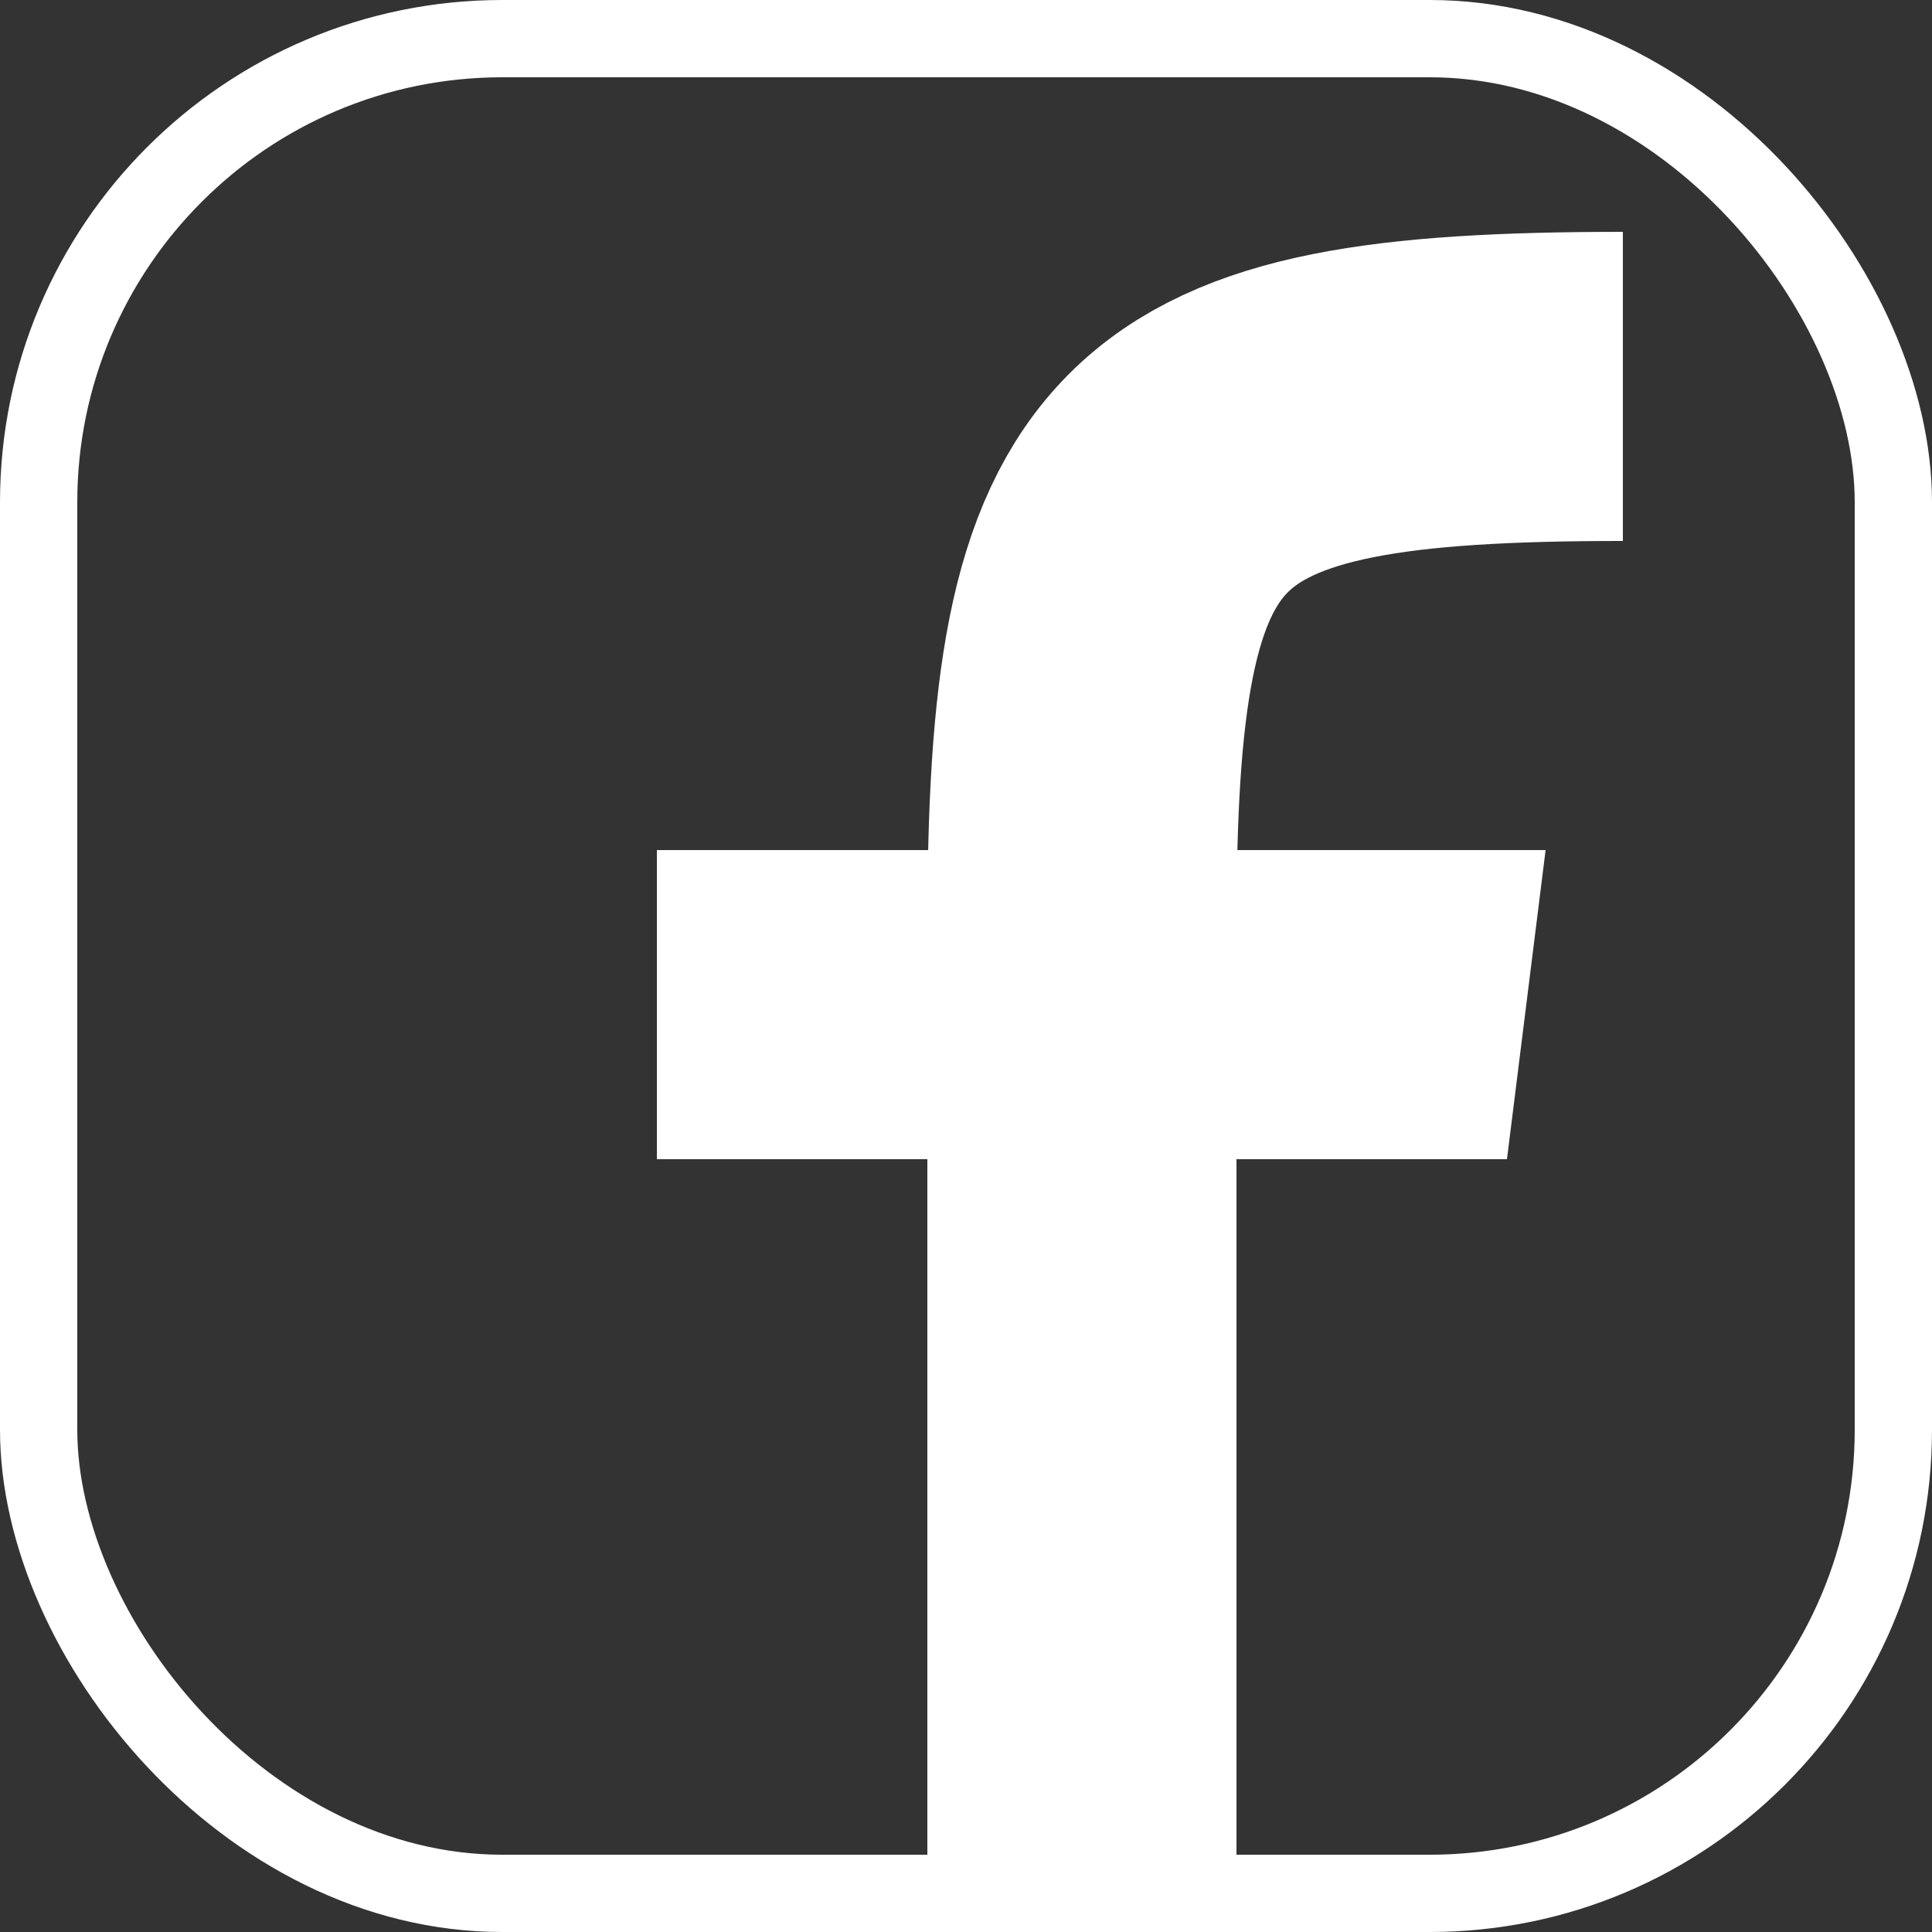
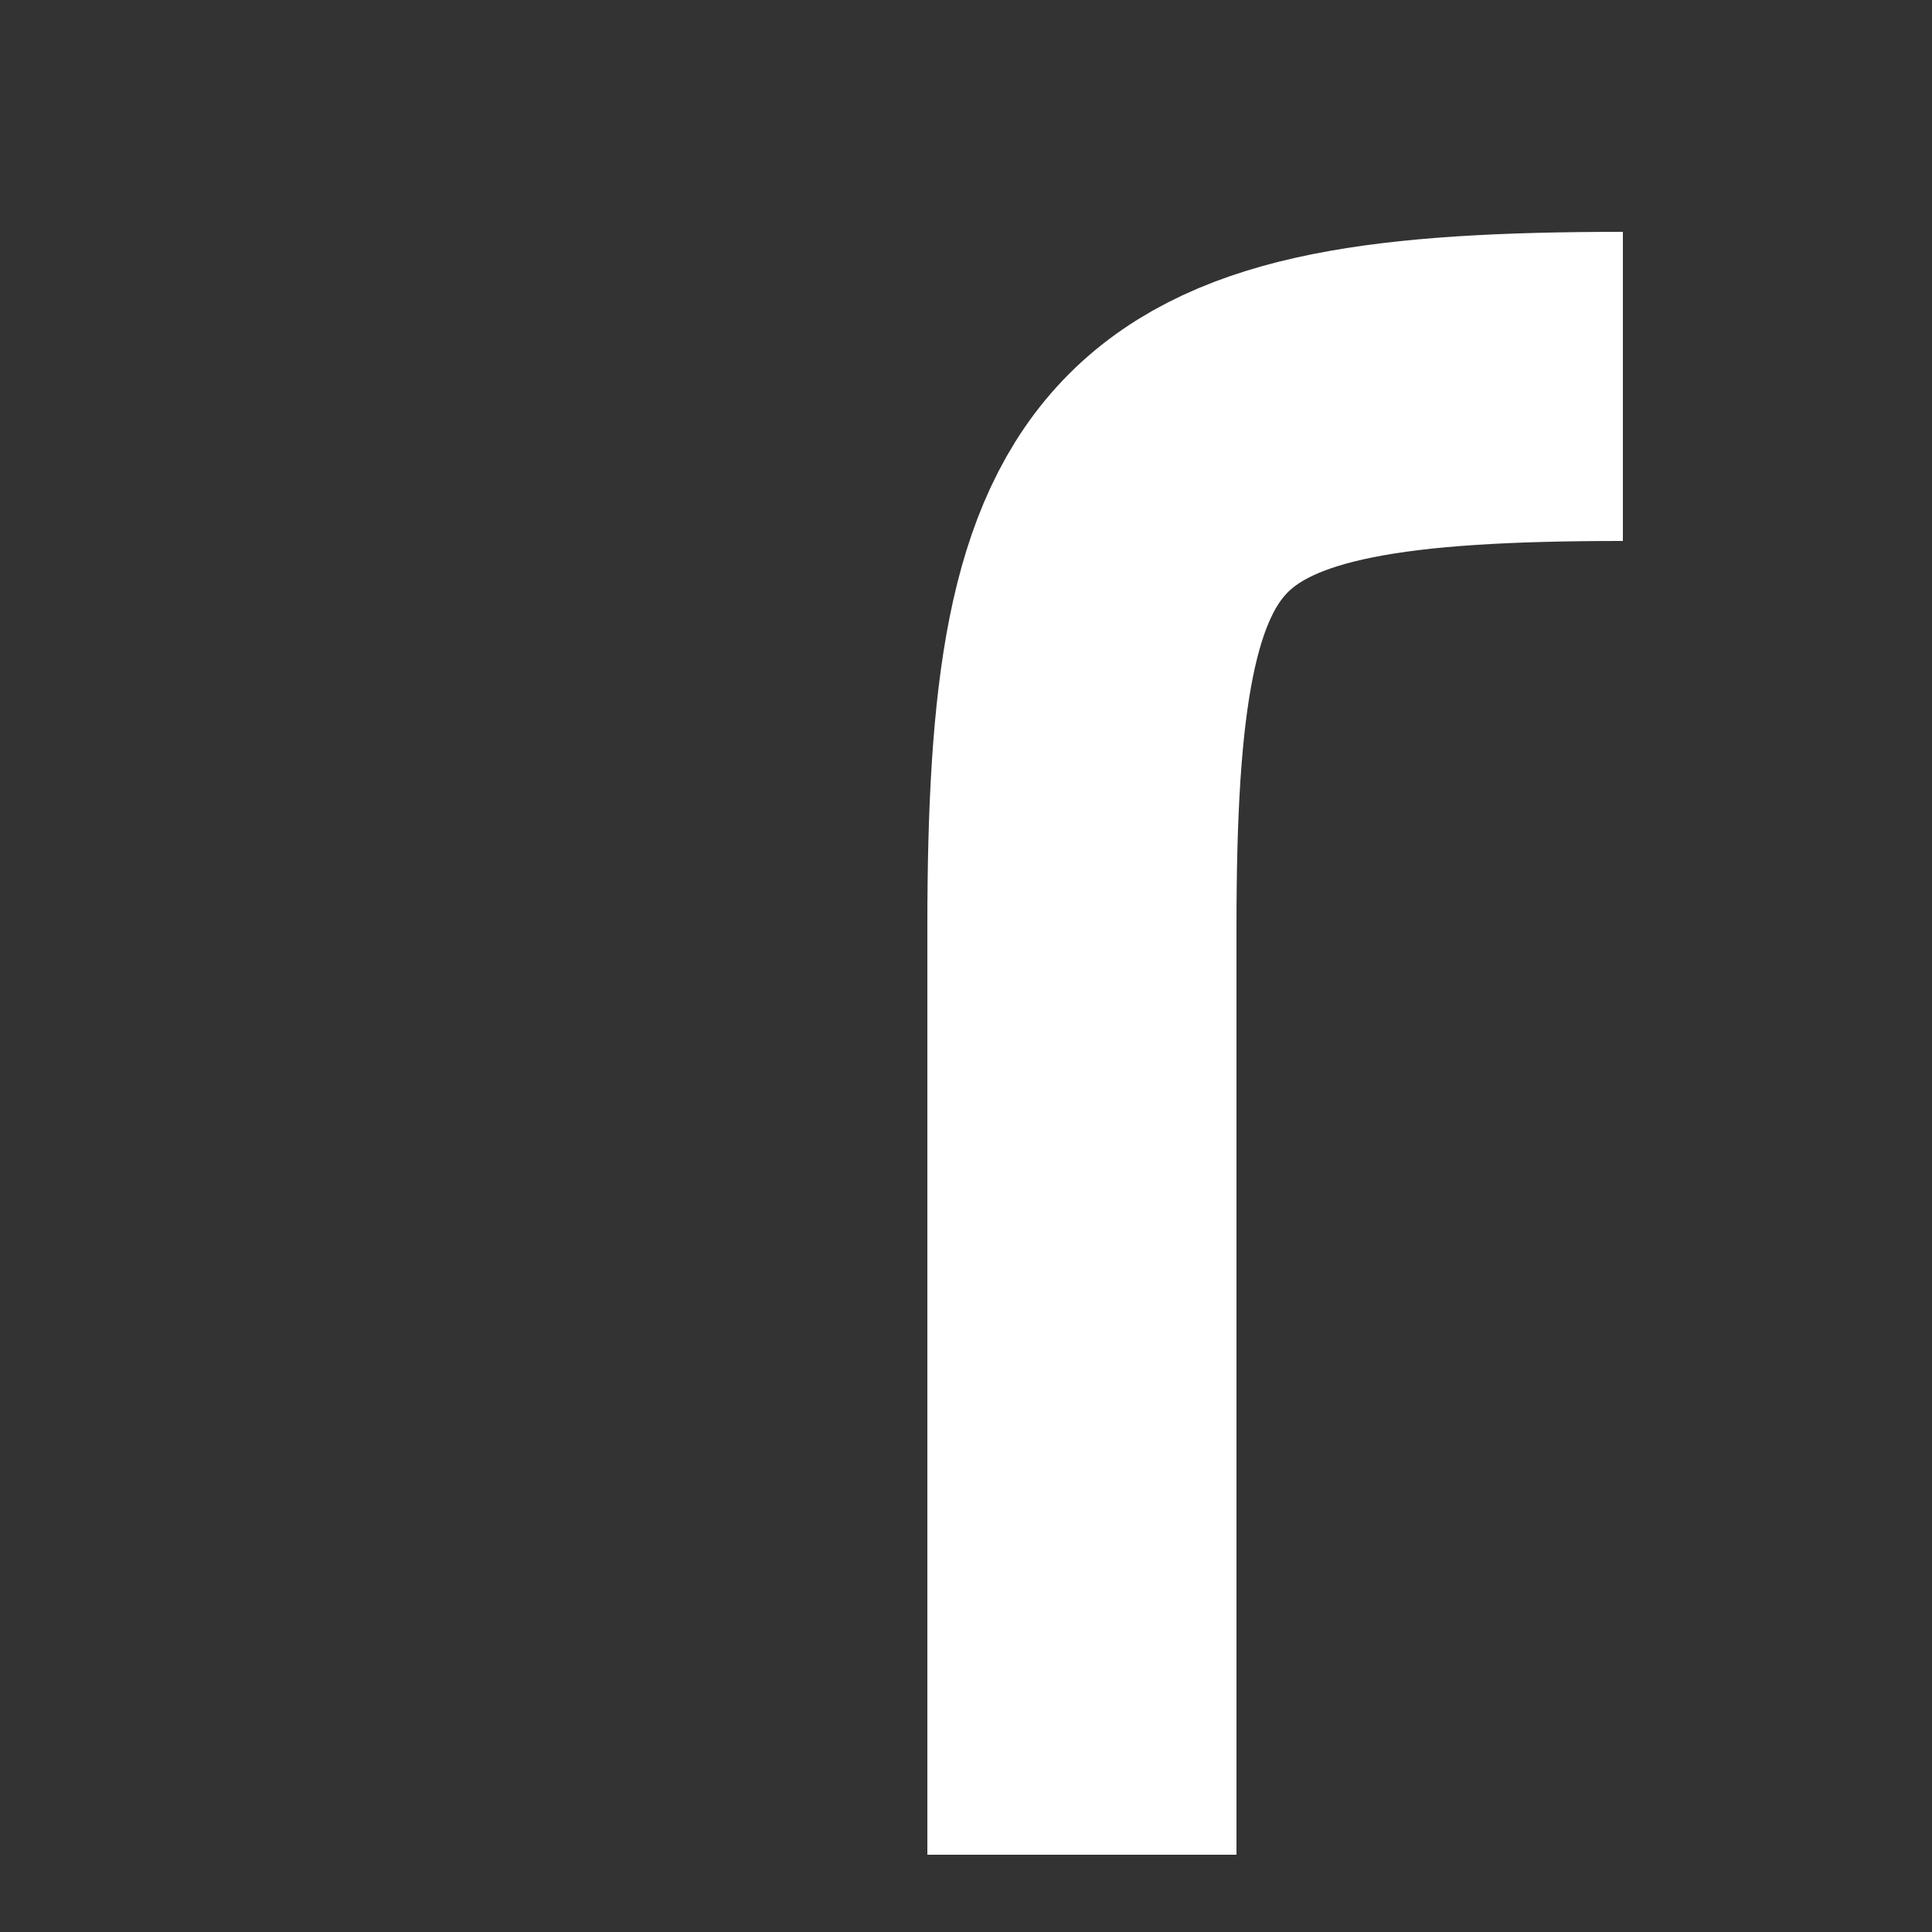
<svg xmlns="http://www.w3.org/2000/svg" width="50" height="50" viewBox="0 0 50 50" fill="none">
  <rect x="0" y="0" width="50" height="50" fill="#333333" stroke="none" />
-   <rect x="1" y="1" width="48" height="48" rx="12" stroke="white" stroke-width="2" />
  <rect x="24" y="24" width="8" height="24" fill="white" />
  <path d="M28 24C28 12 30 10 42 10" stroke="white" stroke-width="8" />
-   <path d="M17 22H40C39.5 26 39.5 26 39 30H17V22Z" fill="white" />
</svg>